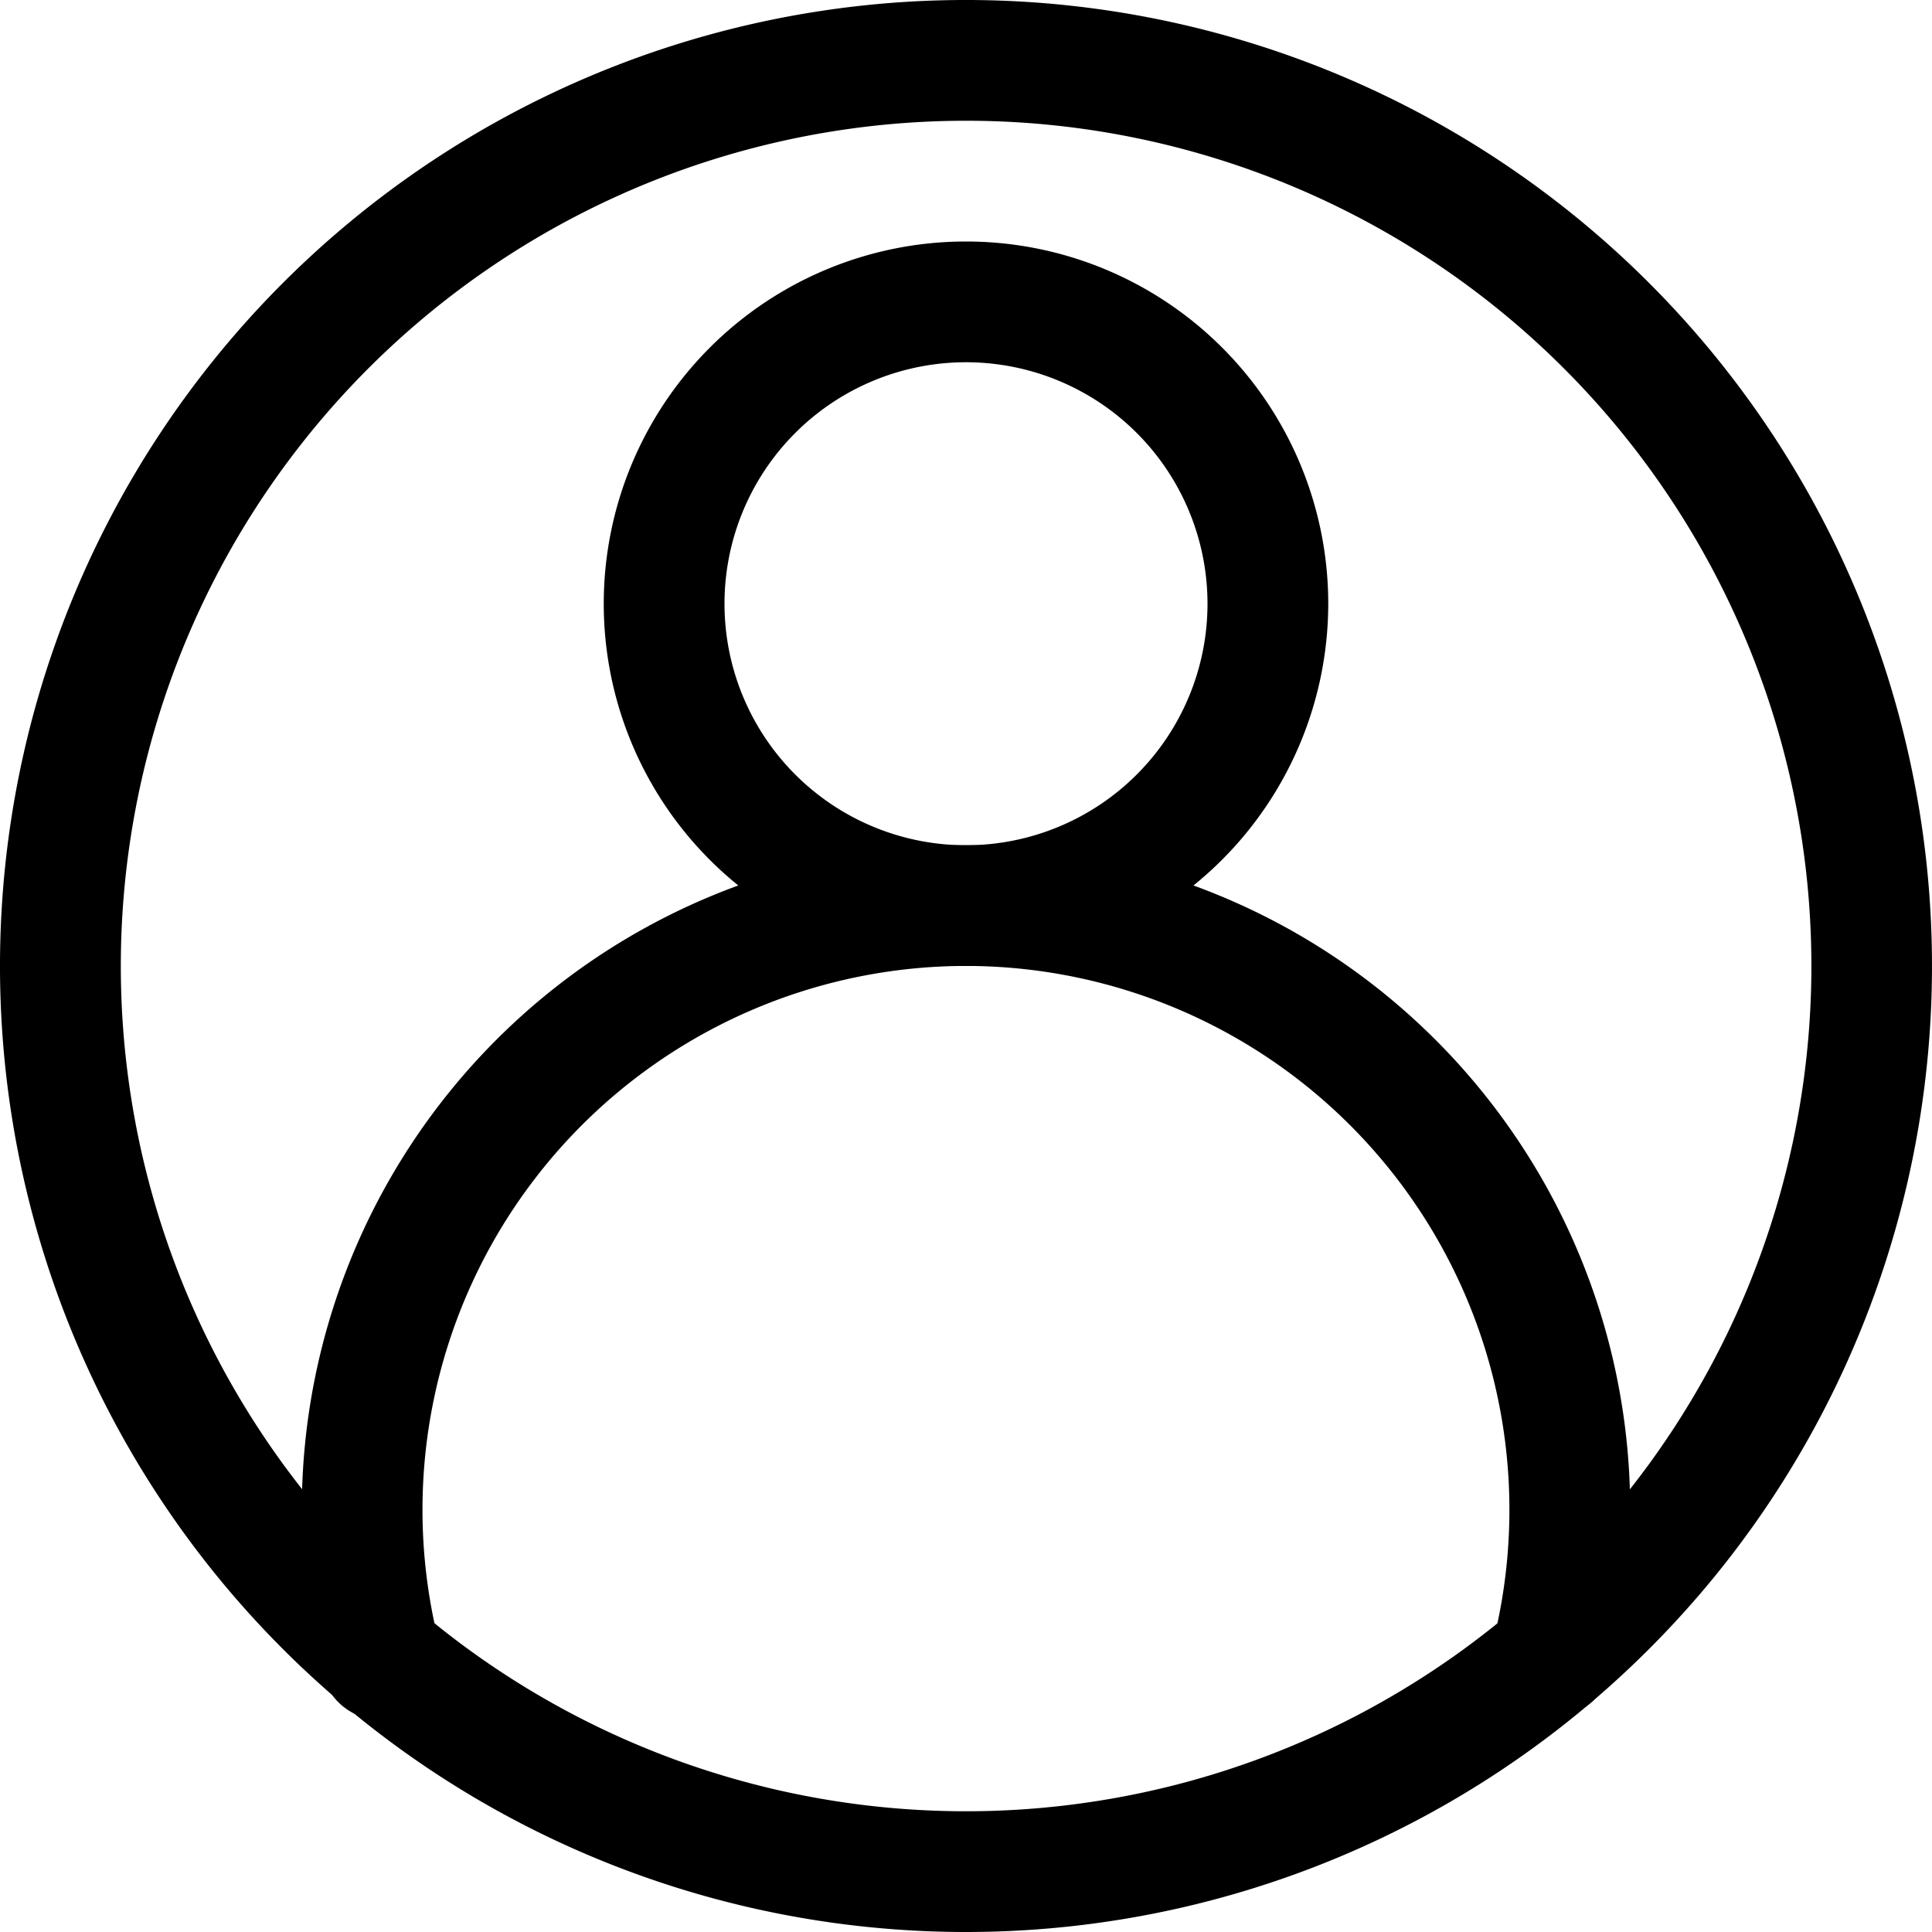
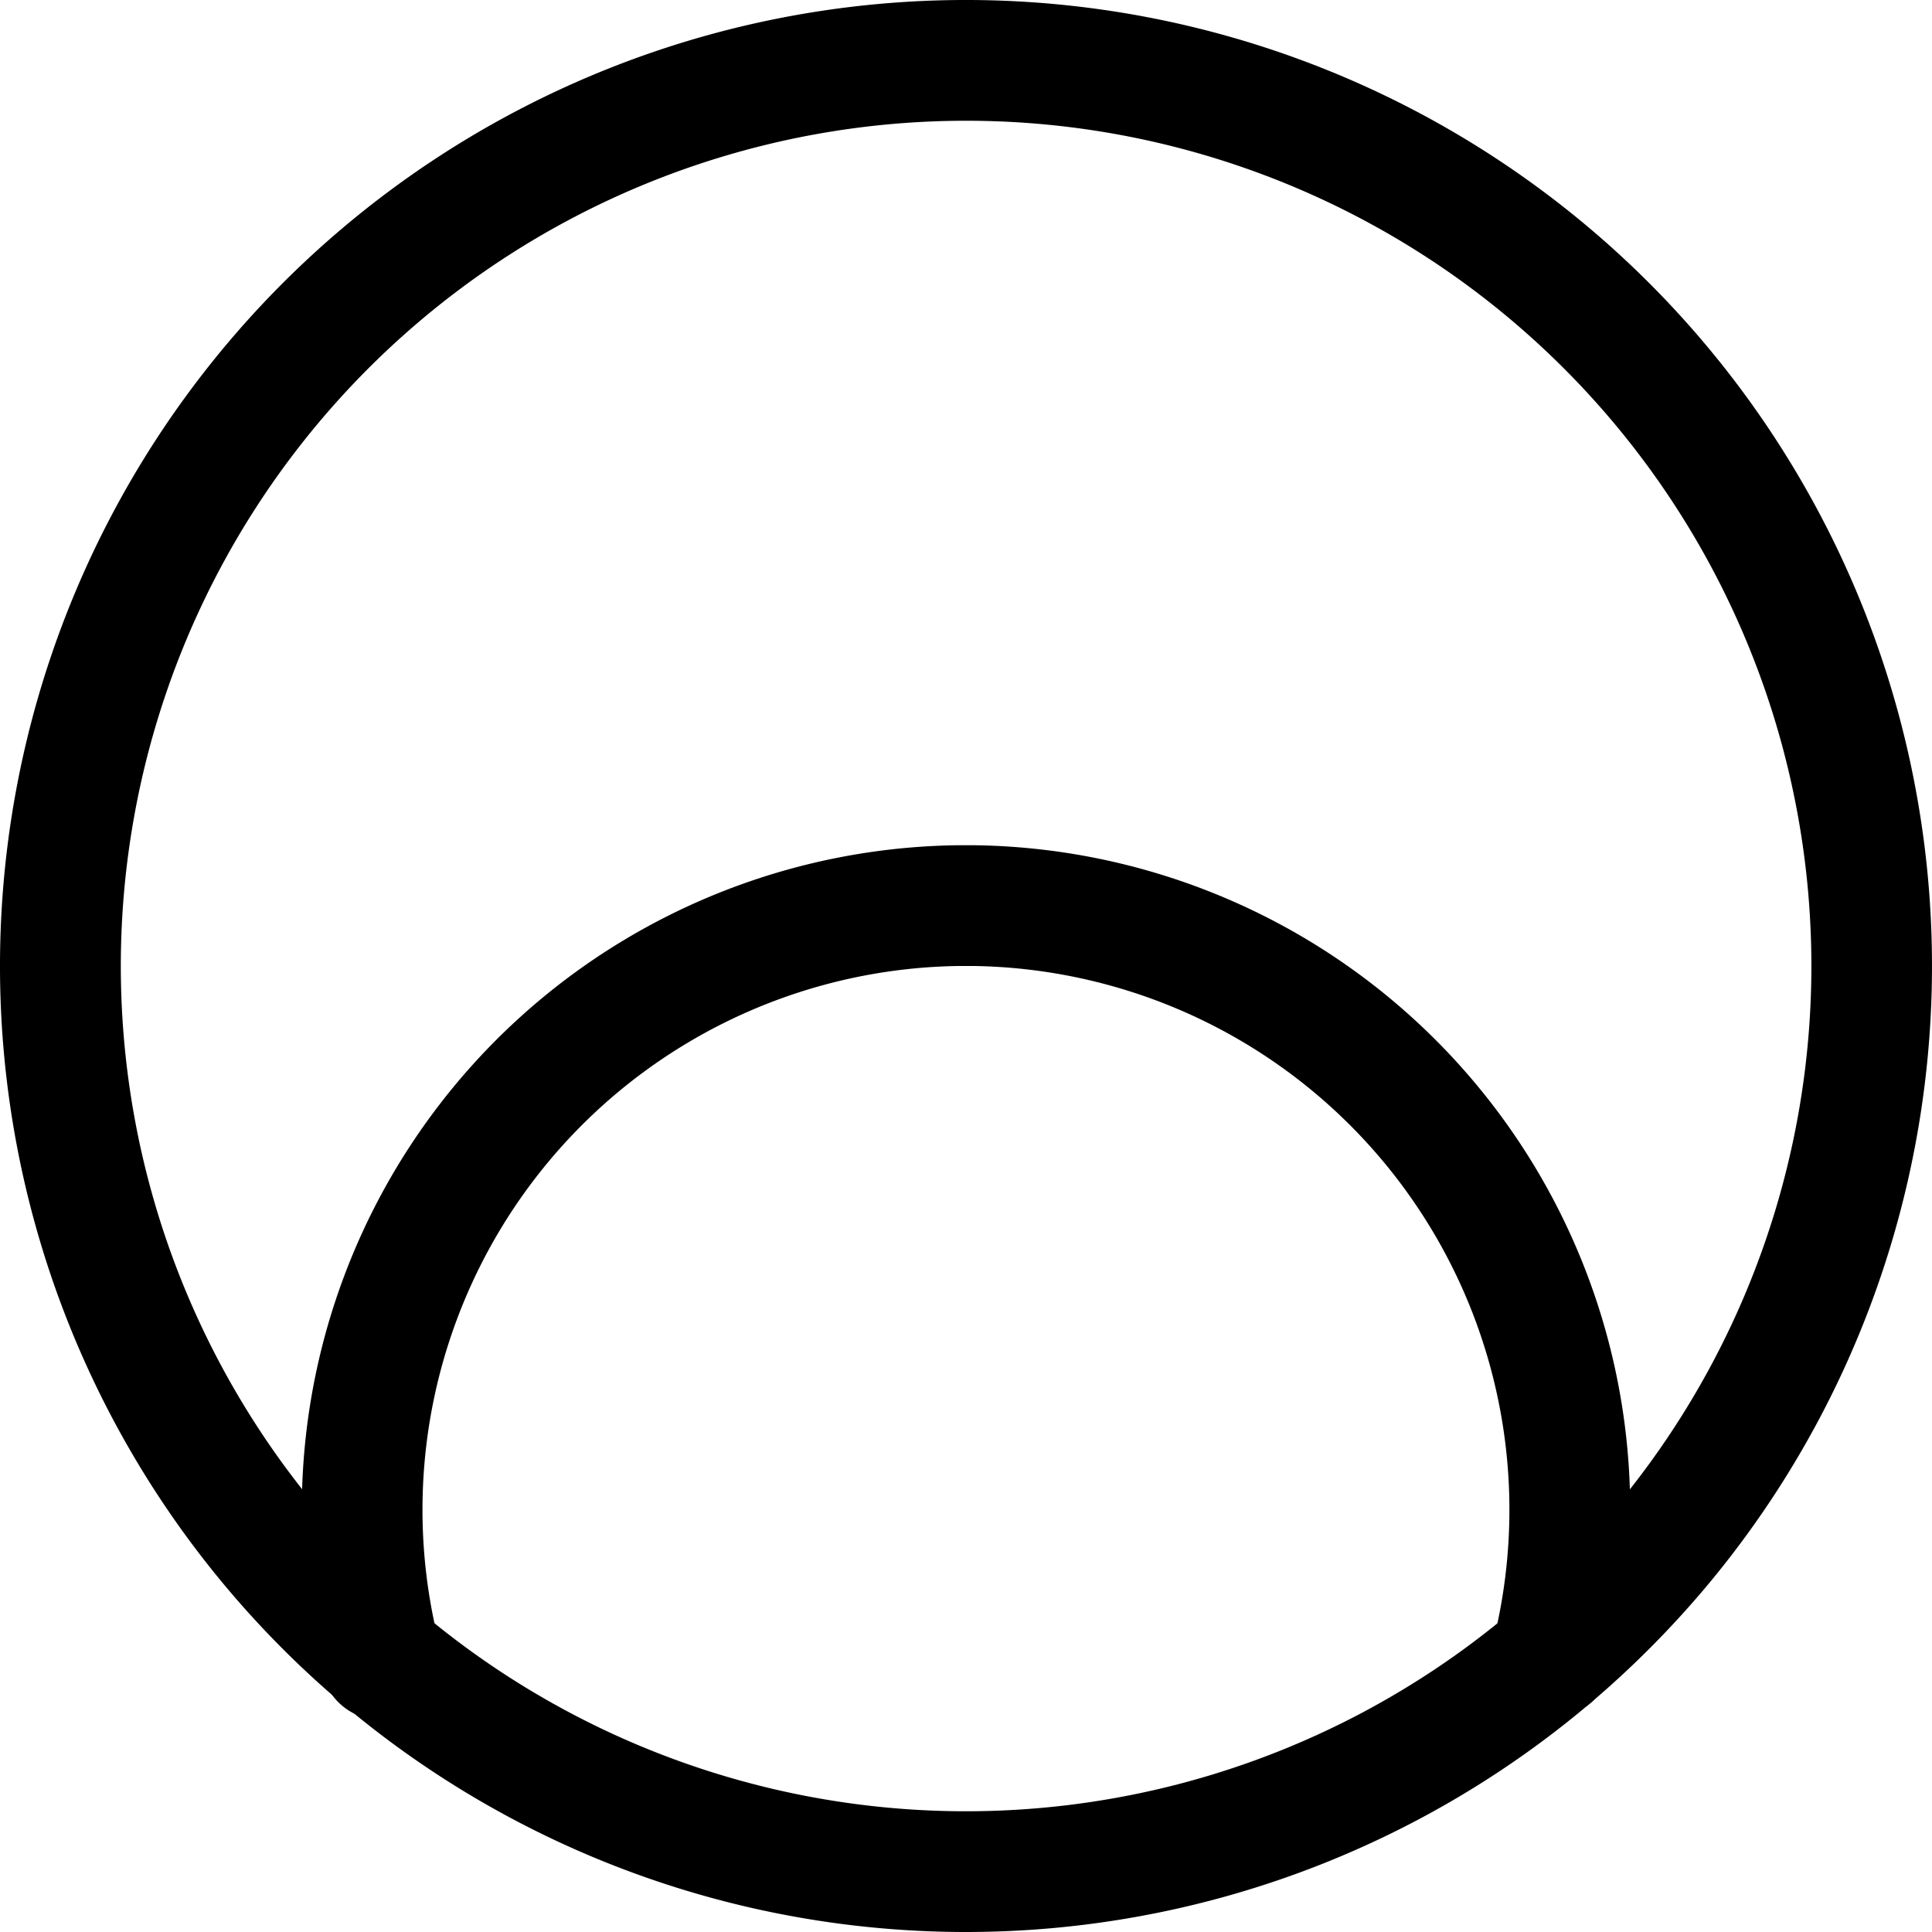
<svg xmlns="http://www.w3.org/2000/svg" width="20" height="20" viewBox="0 0 20 20">
  <g transform="translate(0 0)">
    <path d="M10,20a10,10,0,1,1,7.646-3.555,10.105,10.105,0,0,1-1.18,1.183A10,10,0,0,1,10,20ZM10,1.25A8.751,8.751,0,0,0,3.309,15.639a8.852,8.852,0,0,0,1.033,1.036,8.751,8.751,0,0,0,11.316,0,8.852,8.852,0,0,0,1.034-1.036A8.75,8.75,0,0,0,10,1.25Z" transform="translate(0 0)" />
-     <path d="M163.75,71.5a3.75,3.75,0,1,1,3.75-3.75A3.754,3.754,0,0,1,163.75,71.5Zm0-6.25a2.5,2.5,0,1,0,2.5,2.5A2.5,2.5,0,0,0,163.75,65.25Z" transform="translate(-153.75 -61.5)" />
    <path d="M92.938,233.027a.626.626,0,0,1-.607-.777,5.63,5.63,0,0,0-5.374-7h-.165a5.63,5.63,0,0,0-5.374,7,.625.625,0,1,1-1.212.3A6.877,6.877,0,0,1,86.778,224h.195a6.88,6.88,0,0,1,6.571,8.553A.626.626,0,0,1,92.938,233.027Z" transform="translate(-76.875 -215.25)" />
  </g>
</svg>